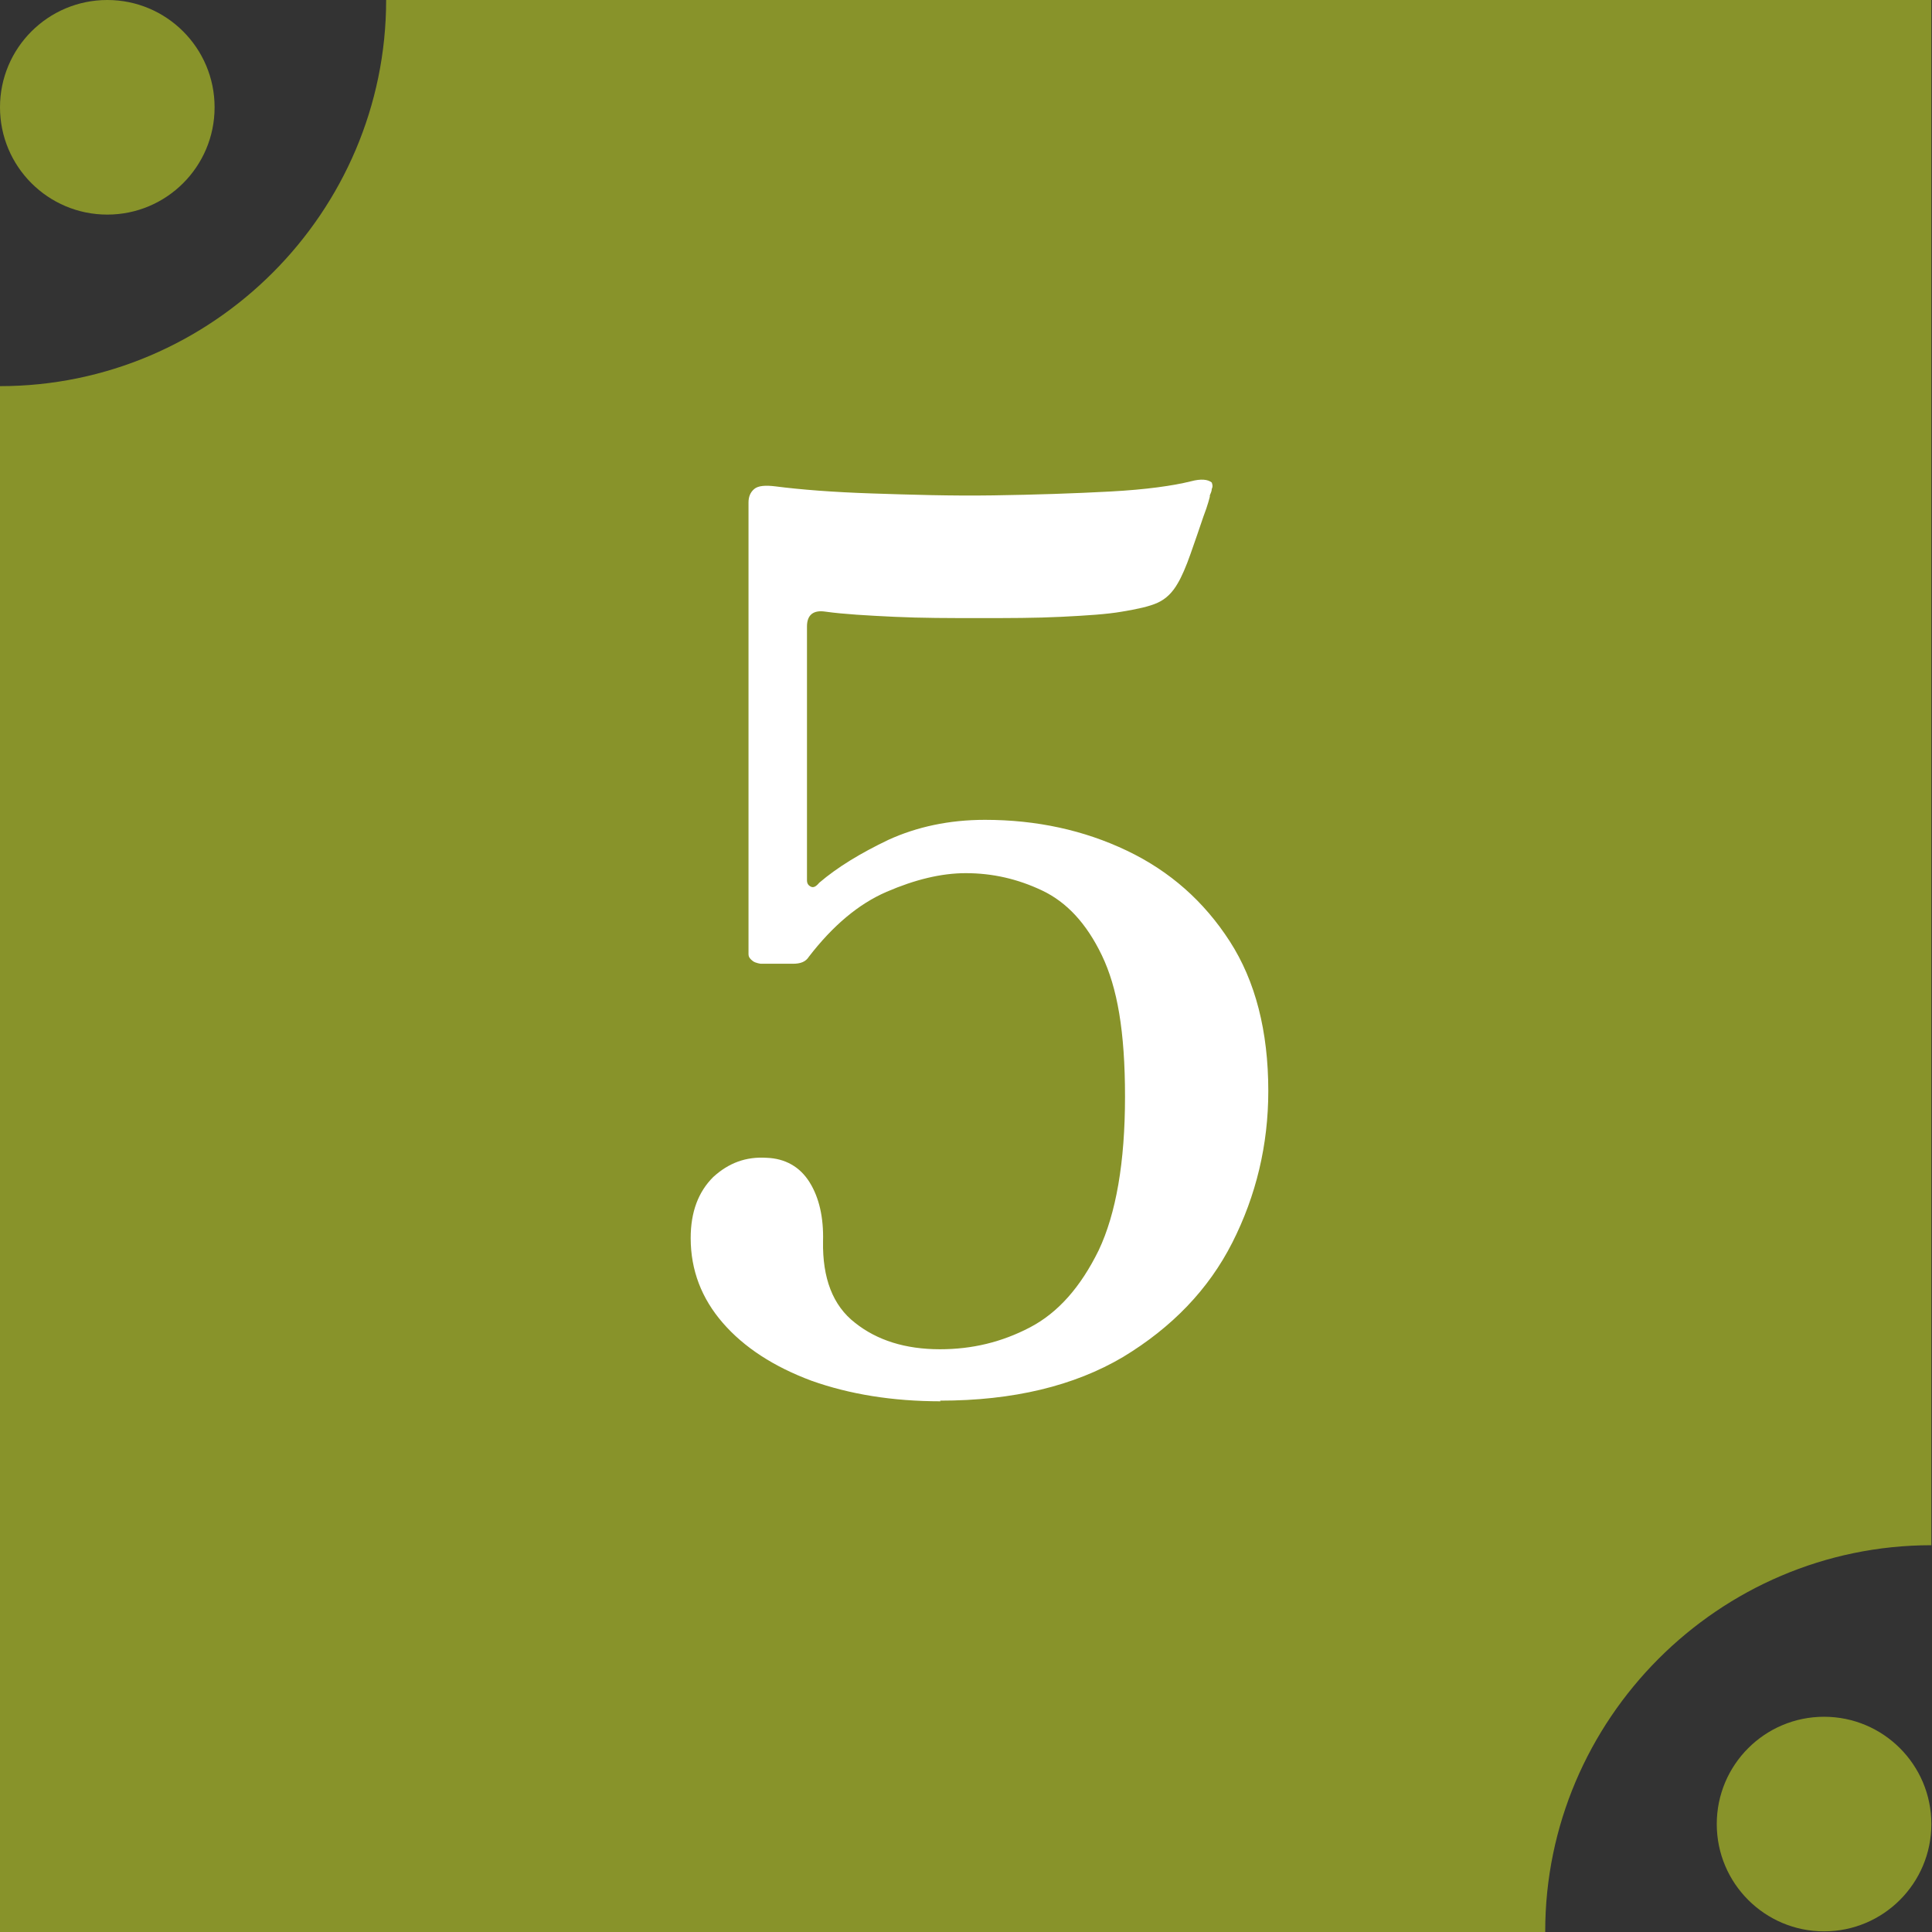
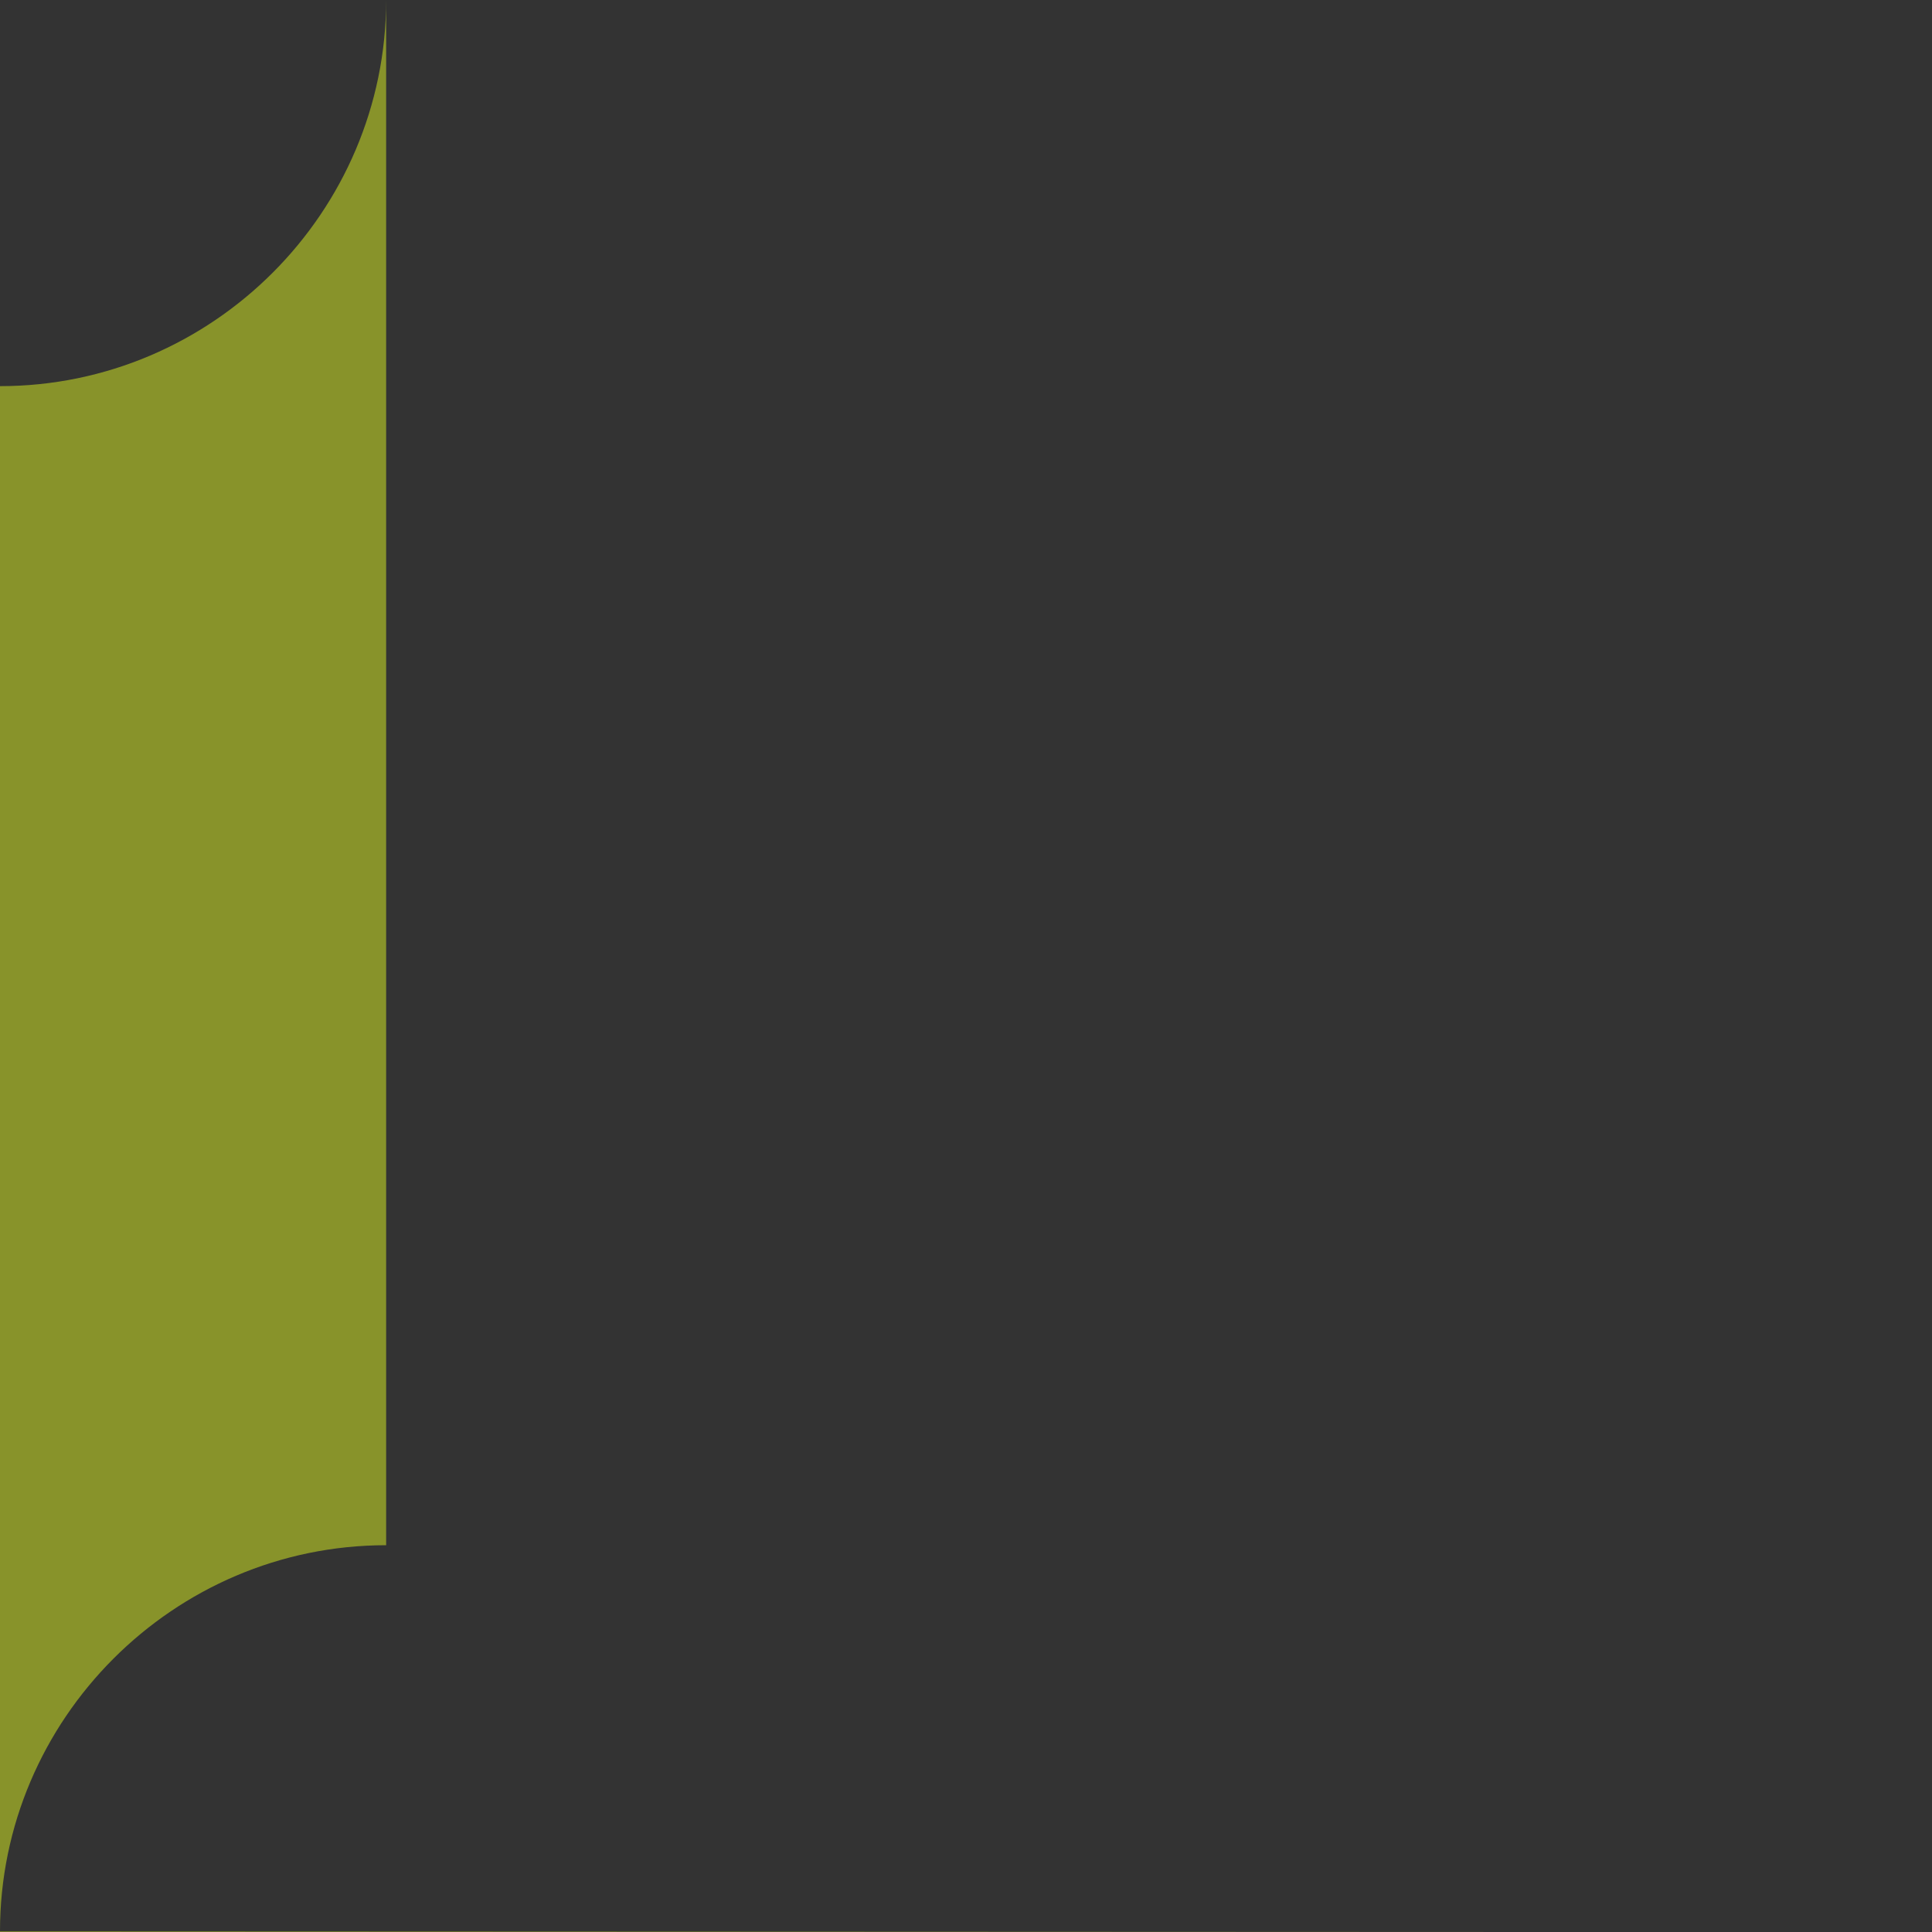
<svg xmlns="http://www.w3.org/2000/svg" id="_レイヤー_2" viewBox="0 0 30.07 30.07">
  <rect x="0" y="0" width="30.07" height="30.07" fill="#333333" stroke="none" />
  <defs>
    <style>.cls-1{fill:#88932a;}.cls-1,.cls-2{stroke-width:0px;}.cls-2{fill:#fff;}</style>
  </defs>
  <g id="_レイヤー_1-2">
-     <path class="cls-1" d="M24.05,30.07H0V6.01c3.31,0,6.01-2.71,6.01-6.01h24.05v24.05c-3.31,0-6.01,2.71-6.01,6.01Z" />
-     <path class="cls-2" d="M14.64,21.81c-.75,0-1.42-.11-2.01-.32-.59-.22-1.05-.52-1.38-.9-.33-.38-.5-.82-.5-1.32,0-.41.12-.72.35-.95.24-.22.51-.32.83-.3.29.01.52.14.67.38.15.24.22.55.21.92-.01.57.15,1,.5,1.27.34.27.78.41,1.32.41.5,0,.96-.11,1.4-.34s.79-.63,1.07-1.2c.27-.57.41-1.37.41-2.39s-.12-1.7-.36-2.2c-.24-.5-.55-.83-.93-1.01-.38-.18-.77-.27-1.19-.27-.38,0-.79.1-1.23.29-.44.19-.84.53-1.21,1.01-.05.08-.13.11-.25.11h-.5s-.08-.01-.12-.04c-.04-.03-.07-.06-.07-.11v-7.03c0-.09.03-.16.09-.21s.17-.06.33-.04c.39.05.89.09,1.5.11s1.23.04,1.89.03,1.26-.03,1.82-.06c.56-.03.98-.09,1.26-.16.15-.04.26-.03.32.02.01.03.02.06,0,.1,0,.04-.02.07-.03.1v.02s-.03.13-.1.31c-.06.18-.13.38-.2.58-.07.2-.14.36-.2.46-.08.14-.18.24-.31.3-.13.06-.32.1-.56.14-.23.04-.54.06-.94.08s-.82.02-1.28.02-.9,0-1.32-.02-.78-.04-1.07-.08c-.19-.03-.29.05-.29.23v3.95c0,.05.02.08.06.1s.08,0,.13-.06c.28-.24.64-.46,1.08-.67.44-.2.94-.31,1.5-.31.8,0,1.54.16,2.21.48.67.32,1.2.79,1.6,1.41.4.62.6,1.4.6,2.33,0,.84-.19,1.63-.56,2.36s-.94,1.32-1.7,1.78c-.76.45-1.71.68-2.85.68Z" />
-     <circle class="cls-1" cx="1.67" cy="1.67" r="1.67" />
-     <circle class="cls-1" cx="28.39" cy="28.39" r="1.67" />
+     <path class="cls-1" d="M24.05,30.07H0V6.01c3.31,0,6.01-2.71,6.01-6.01v24.05c-3.31,0-6.01,2.71-6.01,6.01Z" />
  </g>
</svg>